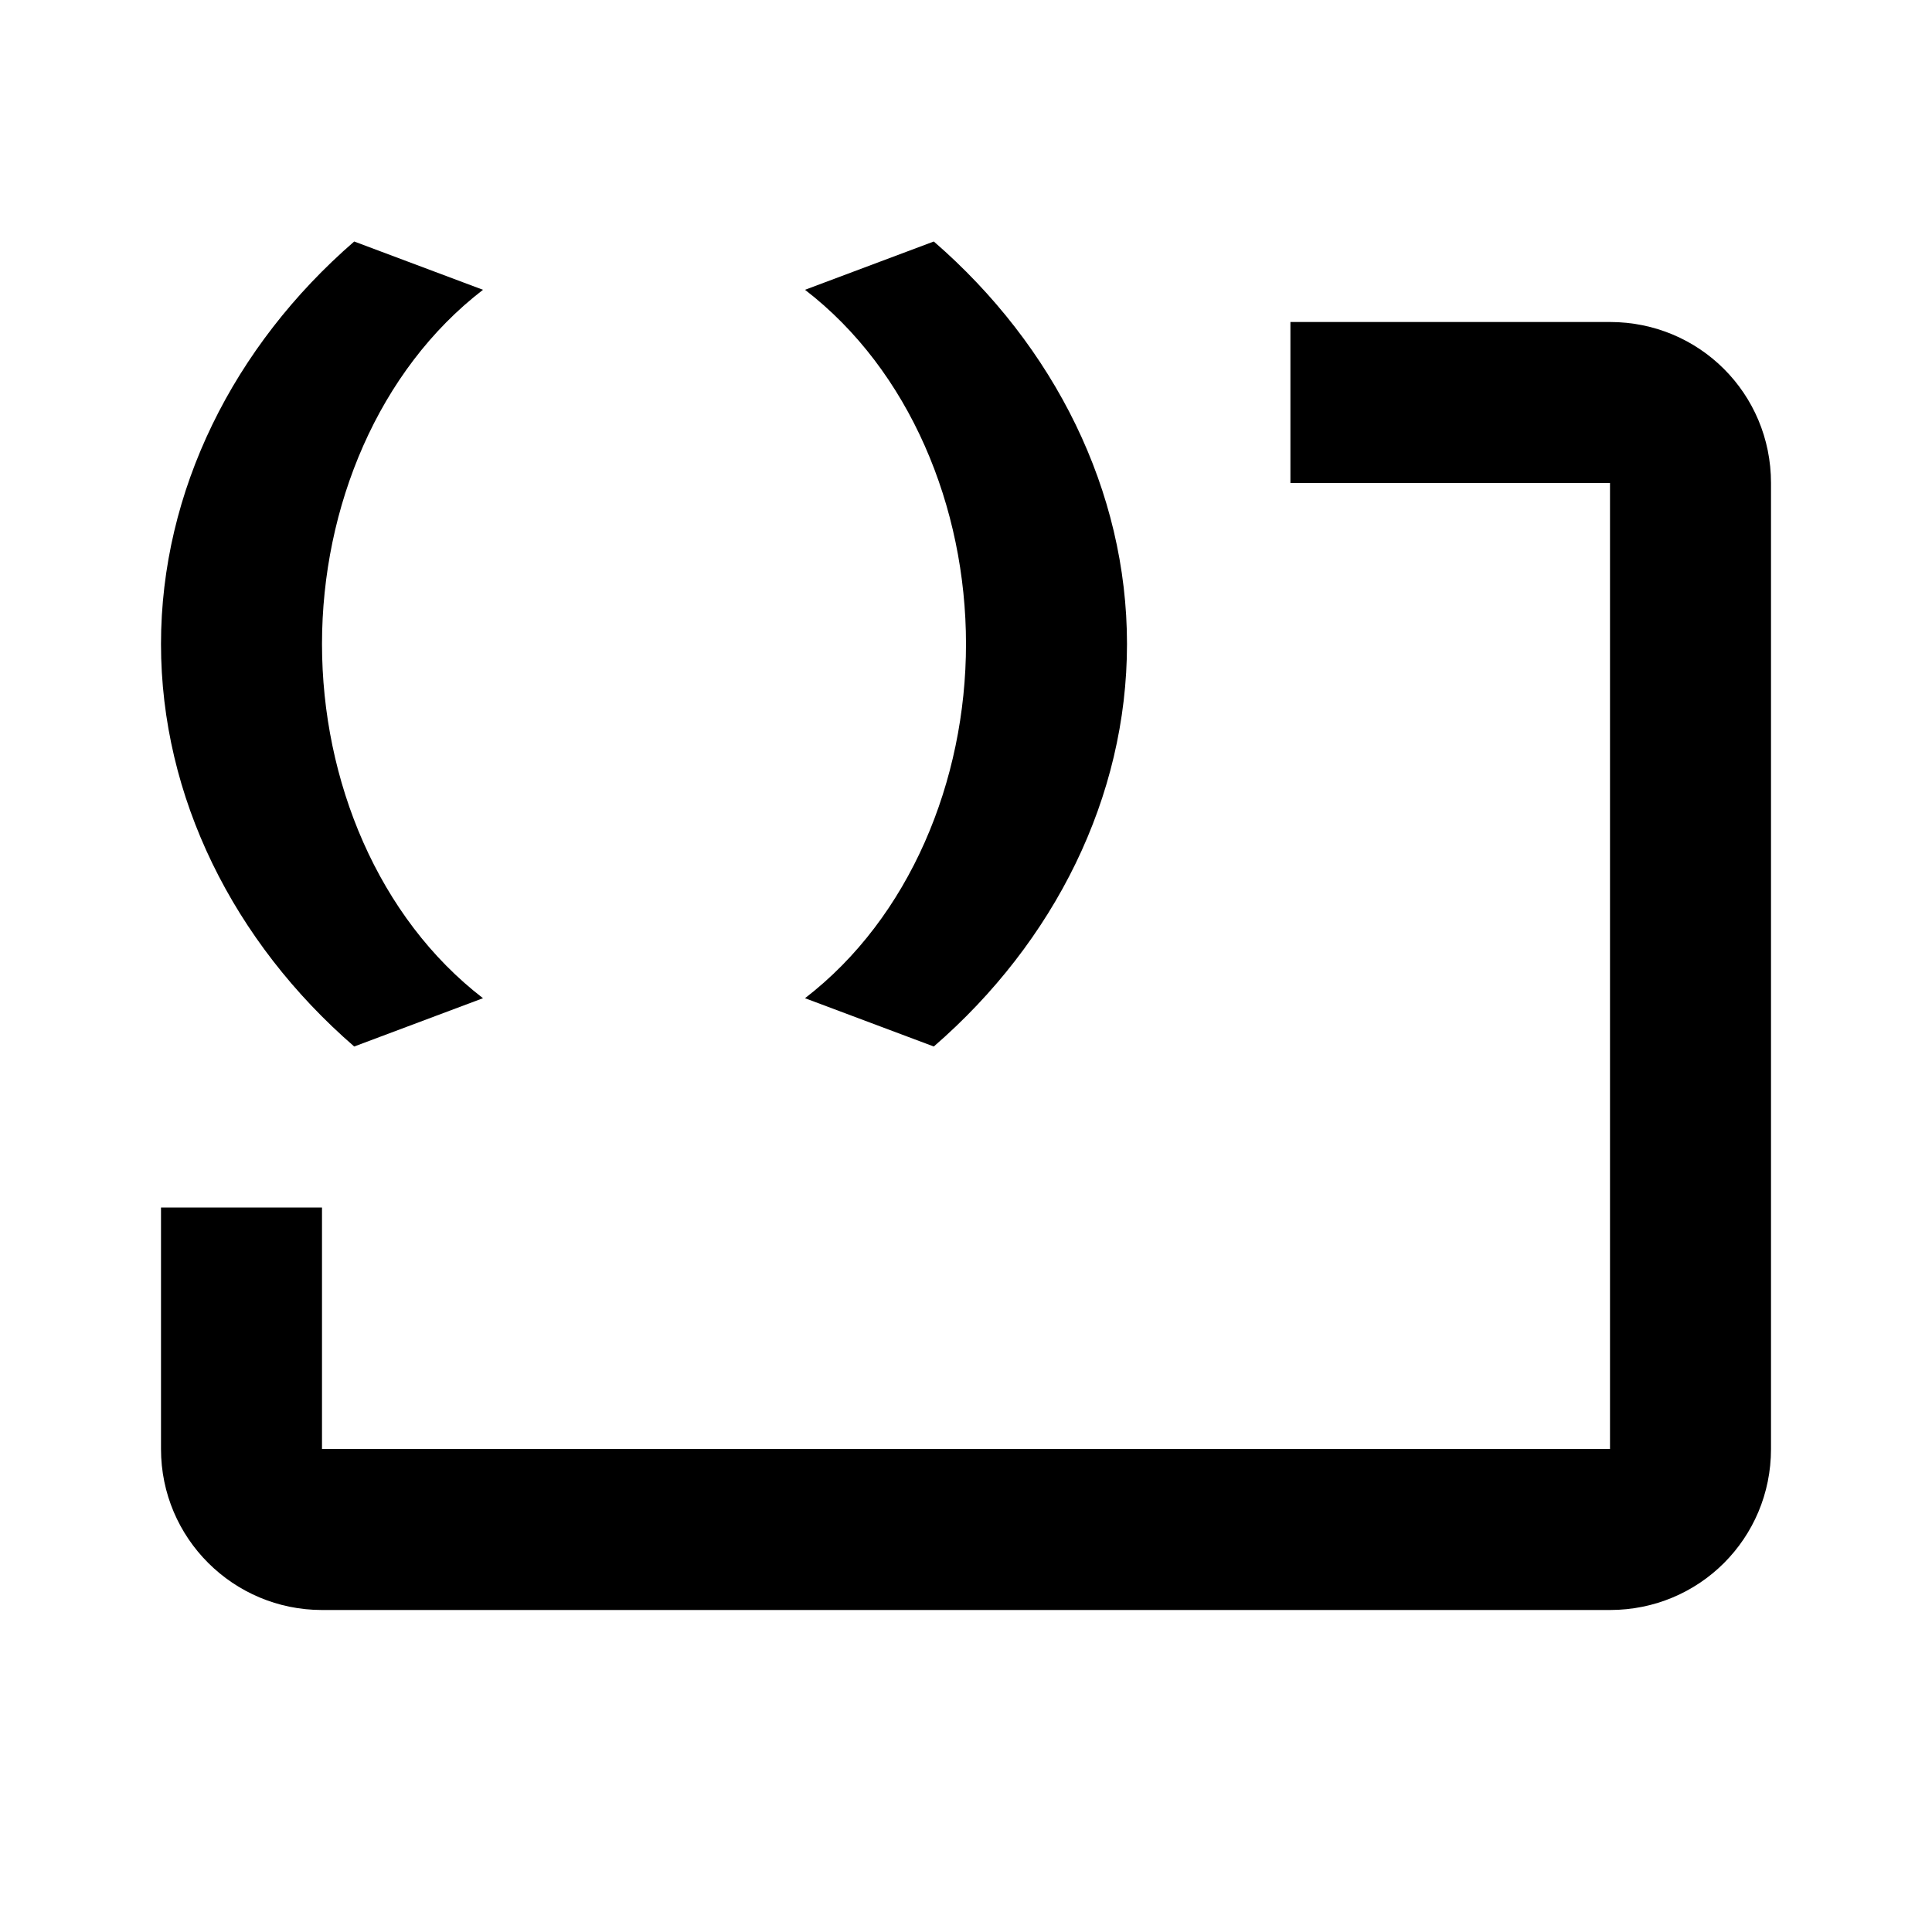
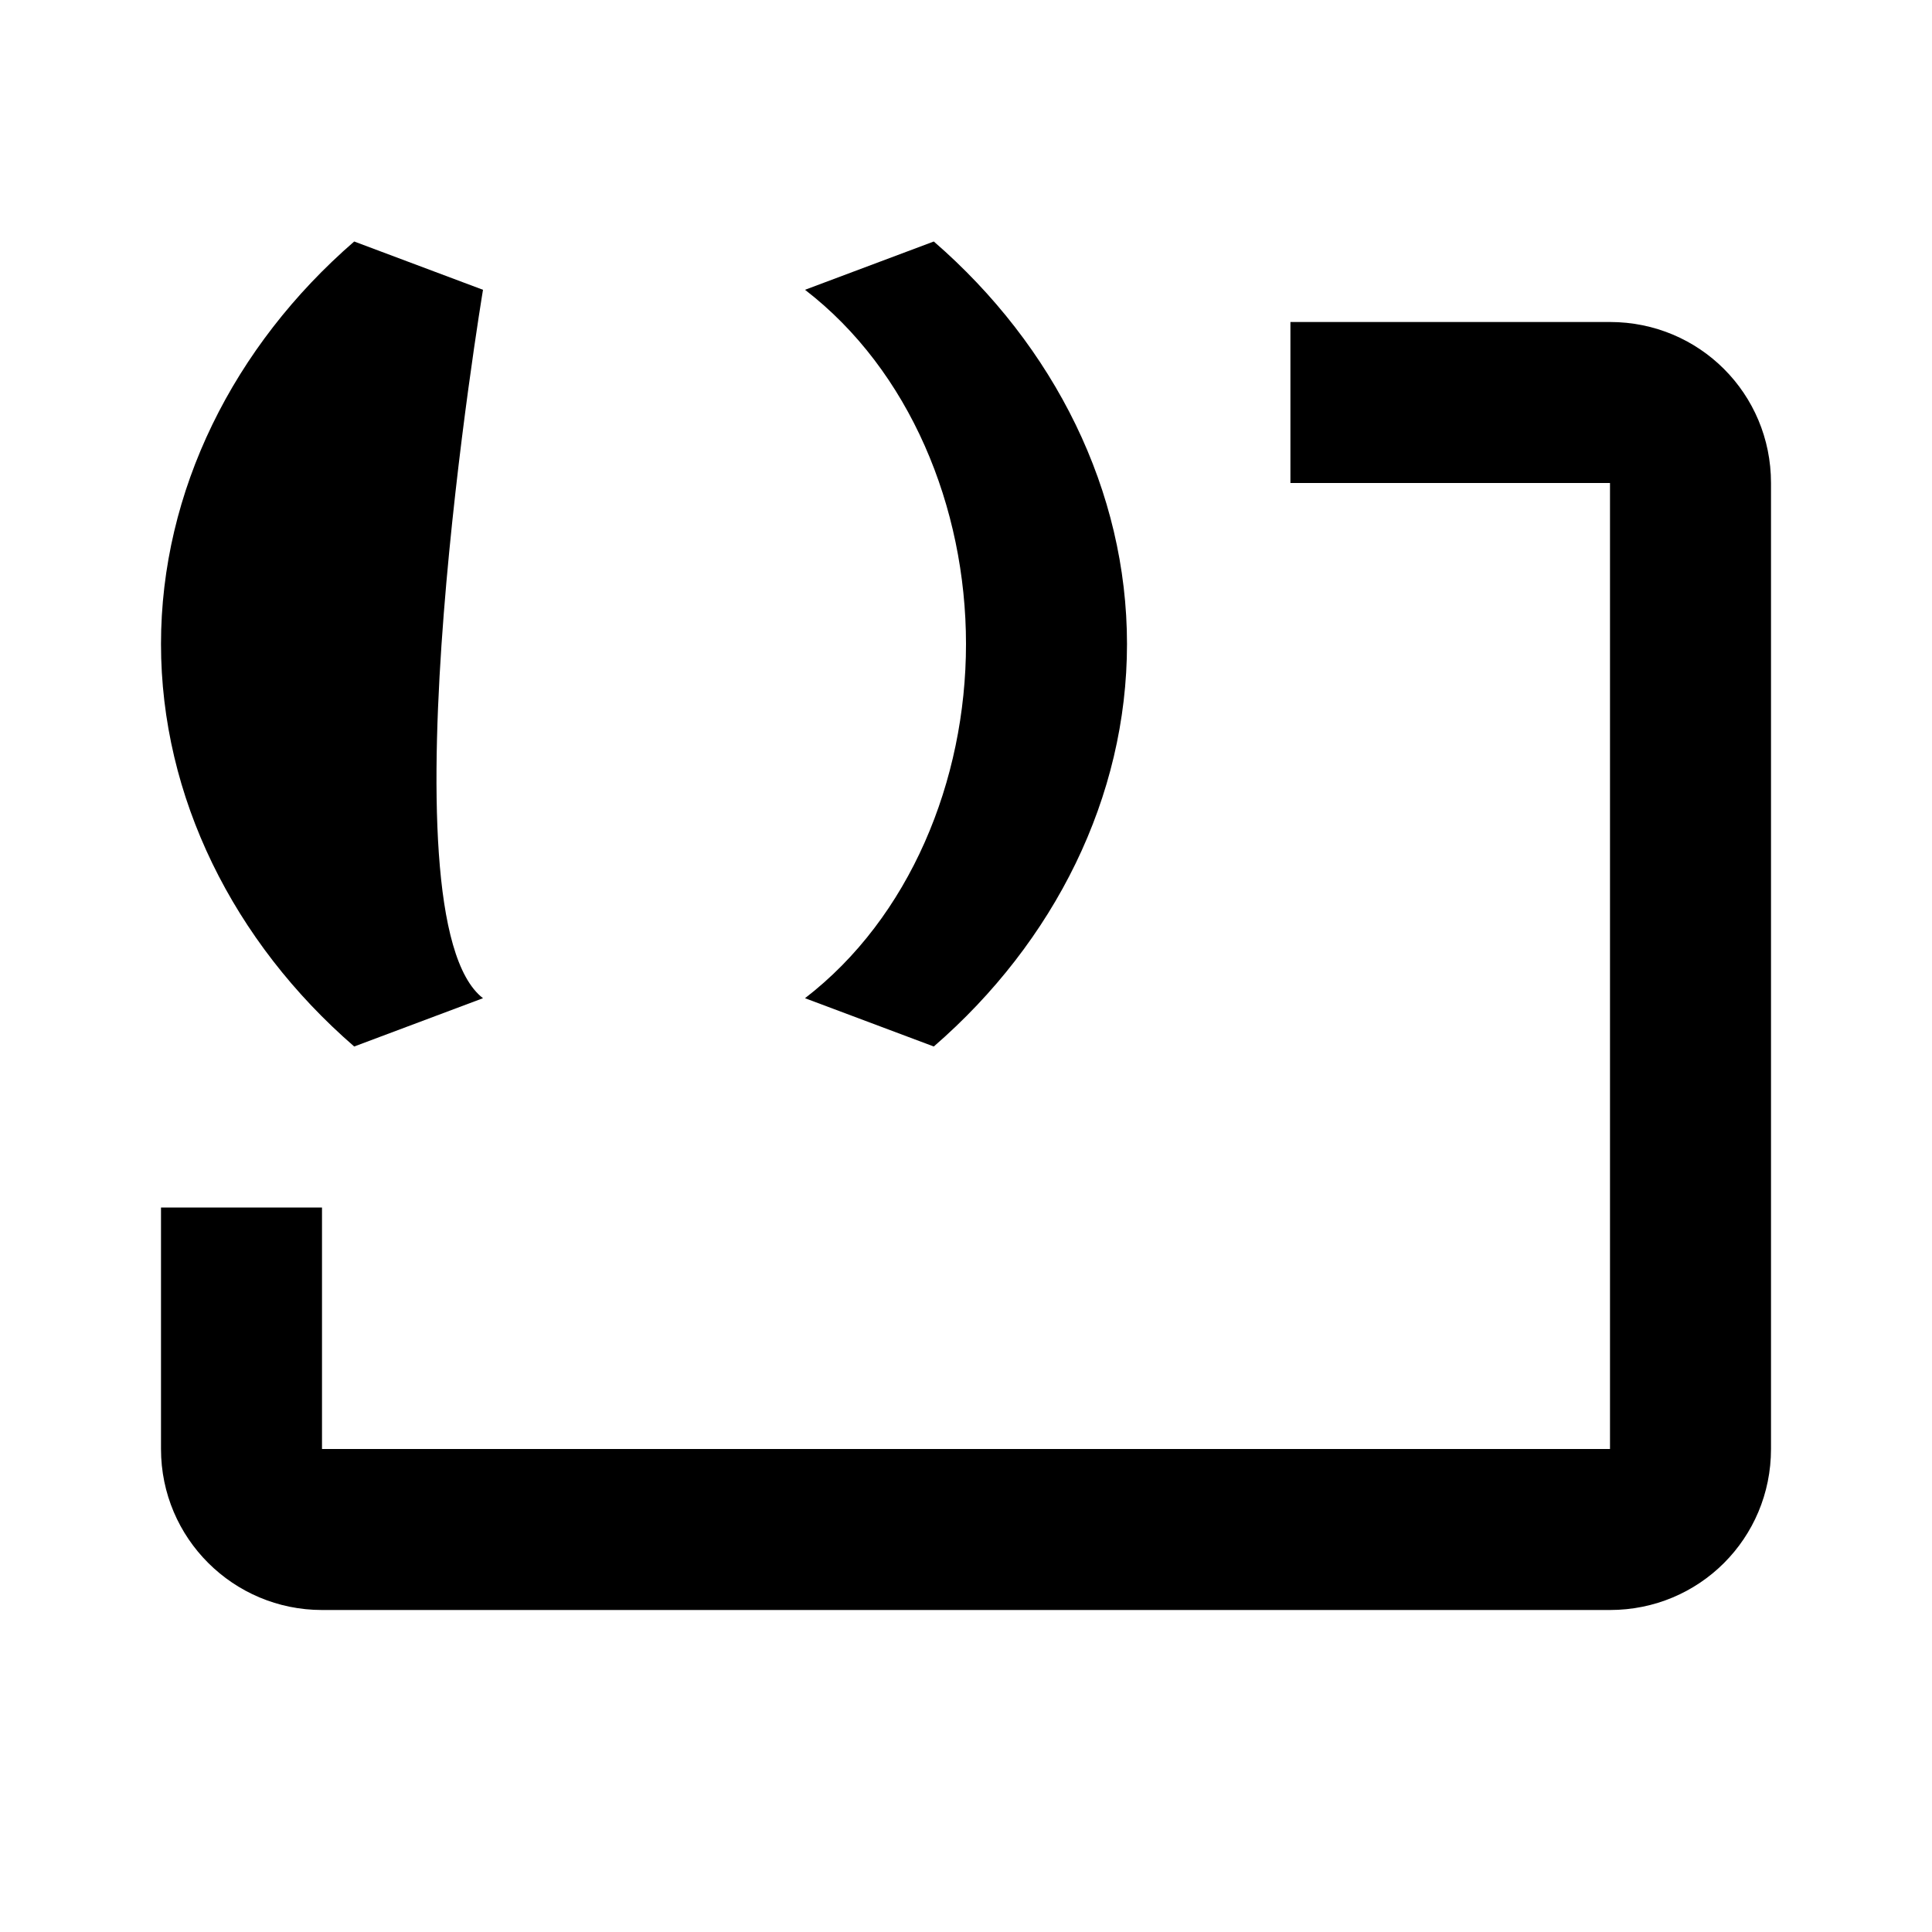
<svg xmlns="http://www.w3.org/2000/svg" id="mdi-code-block-parentheses" viewBox="0 0 24 24">
-   <path d="M11.6 3C13.1 4.3 14 6.1 14 8S13.1 11.7 11.6 13L10 12.4C11.3 11.4 12 9.7 12 8S11.3 4.6 10 3.6L11.6 3M4.4 3L6 3.6C4.7 4.6 4 6.3 4 8S4.7 11.4 6 12.4L4.4 13C2.9 11.7 2 9.9 2 8S2.9 4.3 4.4 3M22 6V18C22 19.11 21.11 20 20 20H4C2.9 20 2 19.11 2 18V15H4V18H20V6H16.03V4H20C21.11 4 22 4.89 22 6Z" />
+   <path d="M11.6 3C13.1 4.3 14 6.1 14 8S13.1 11.7 11.6 13L10 12.4C11.3 11.4 12 9.7 12 8S11.3 4.6 10 3.6L11.6 3M4.4 3L6 3.6S4.7 11.4 6 12.4L4.4 13C2.9 11.7 2 9.9 2 8S2.9 4.3 4.4 3M22 6V18C22 19.11 21.11 20 20 20H4C2.9 20 2 19.11 2 18V15H4V18H20V6H16.03V4H20C21.11 4 22 4.89 22 6Z" />
</svg>